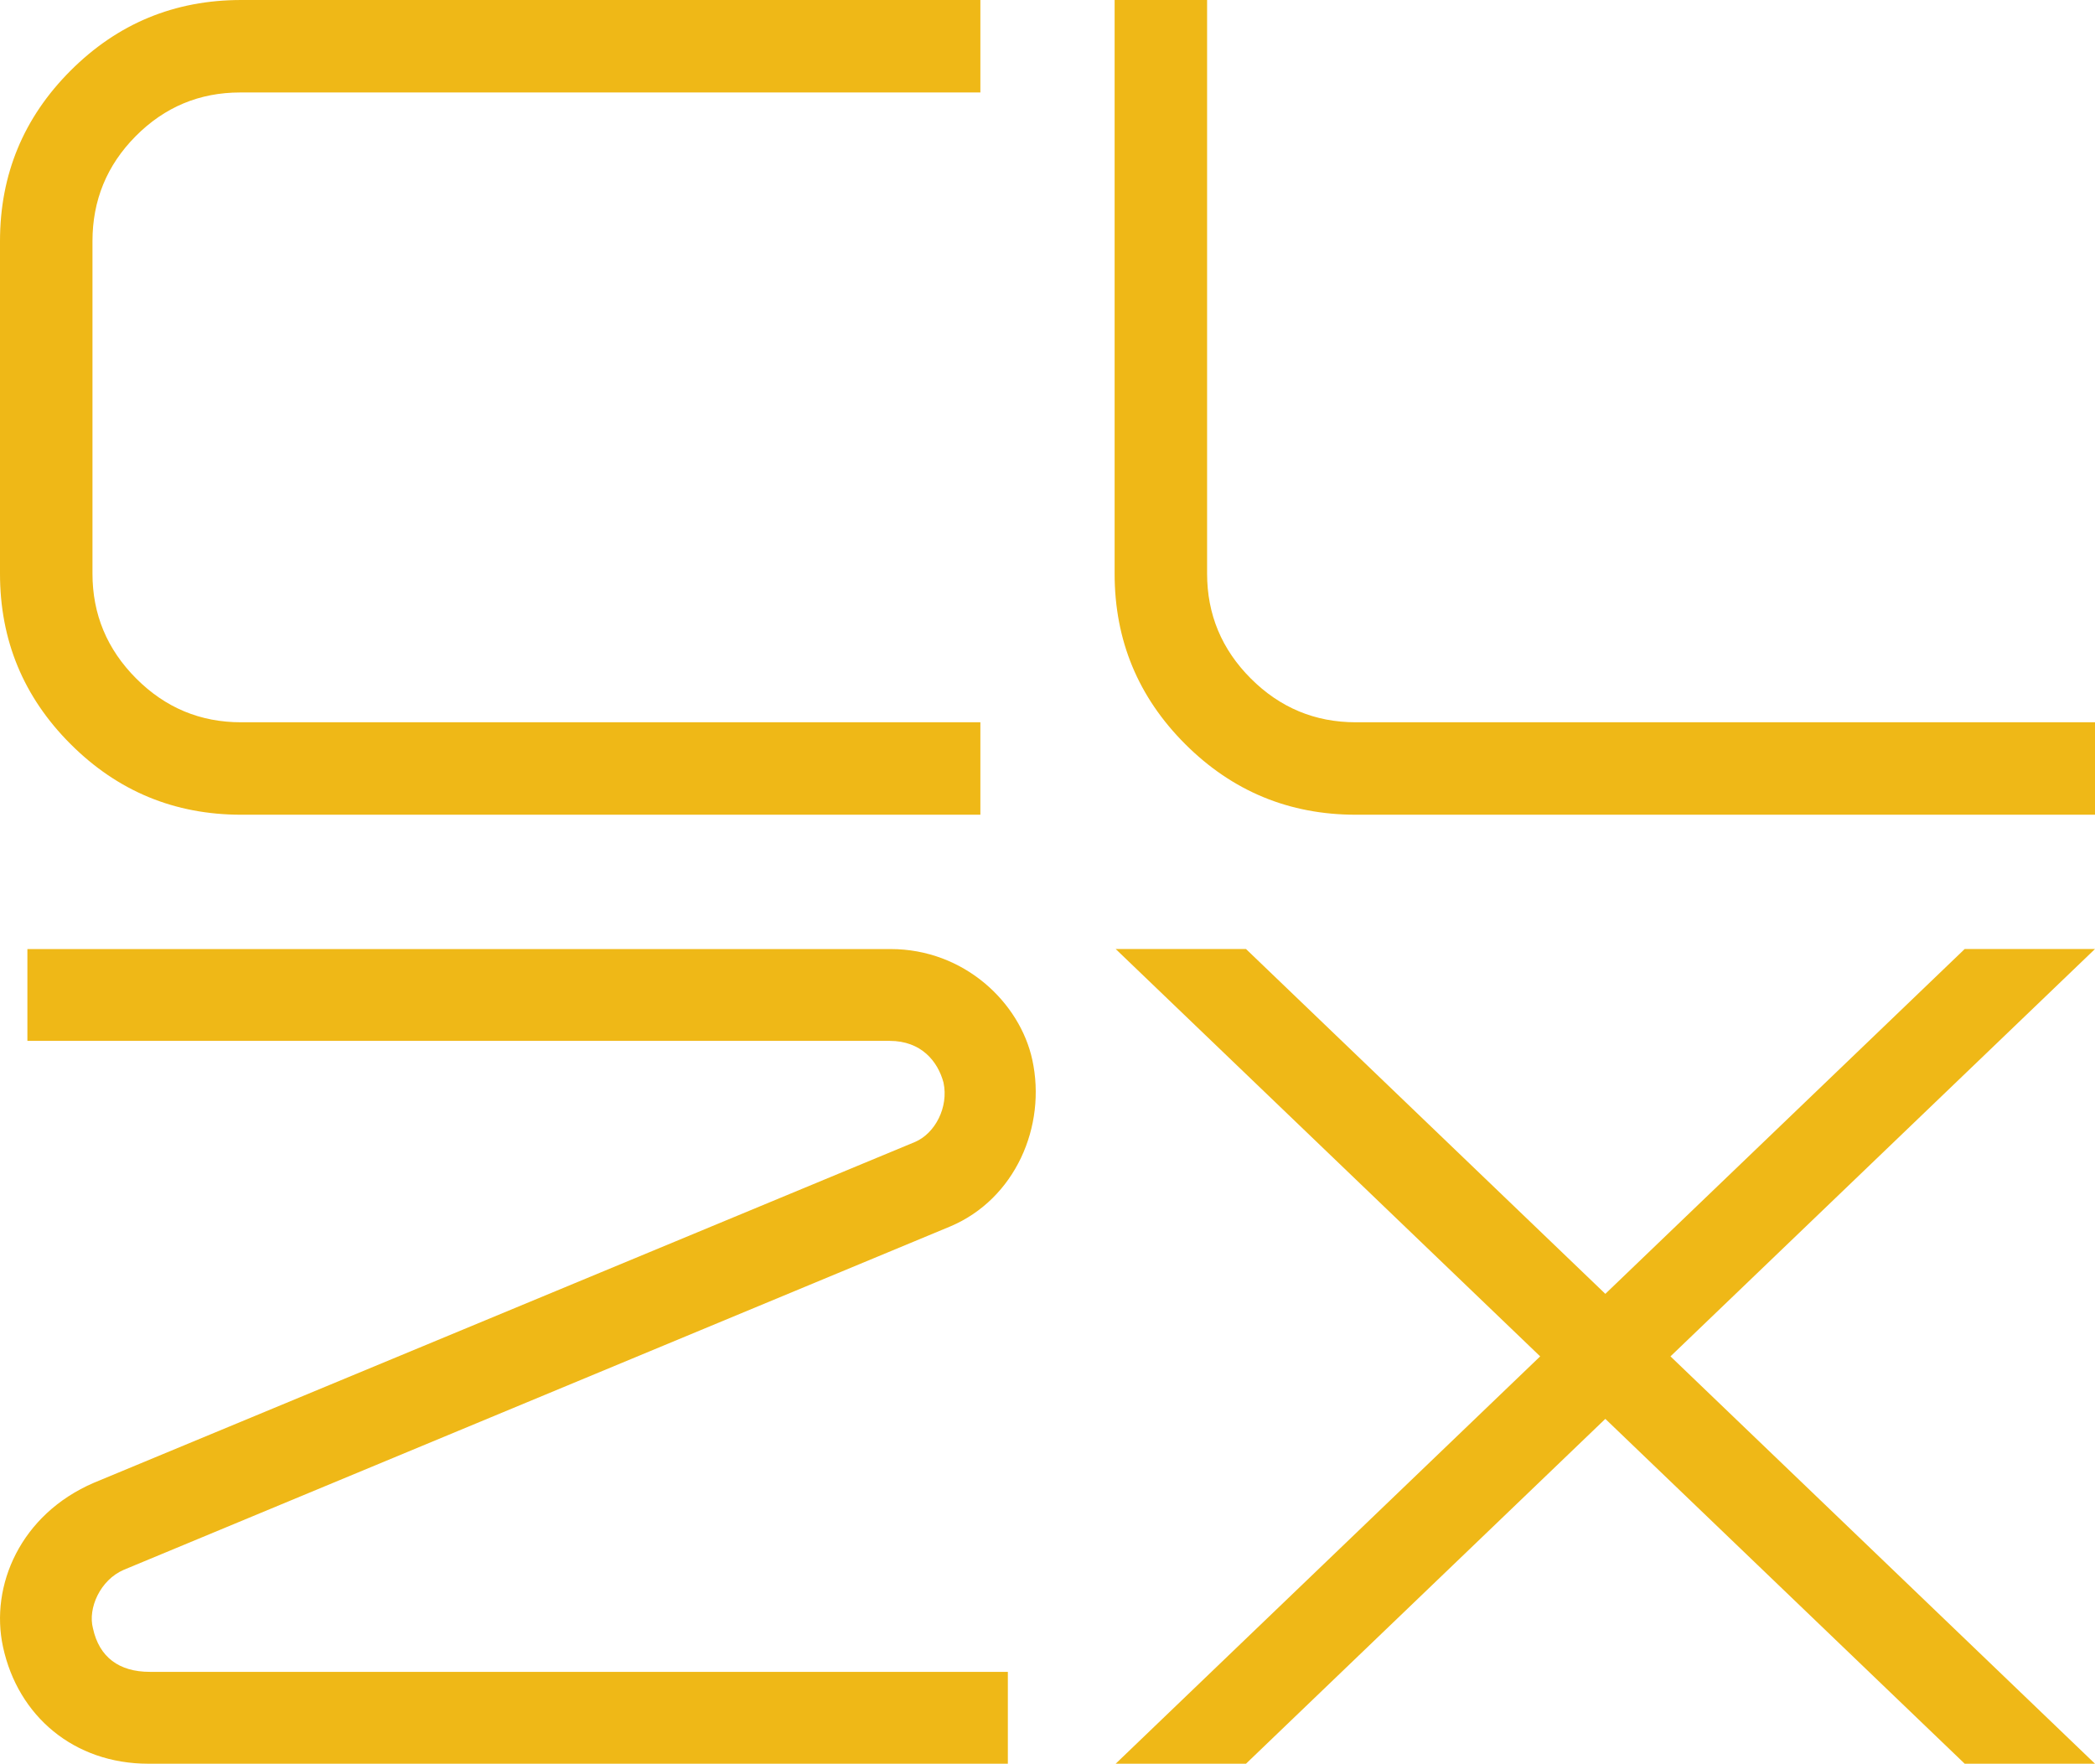
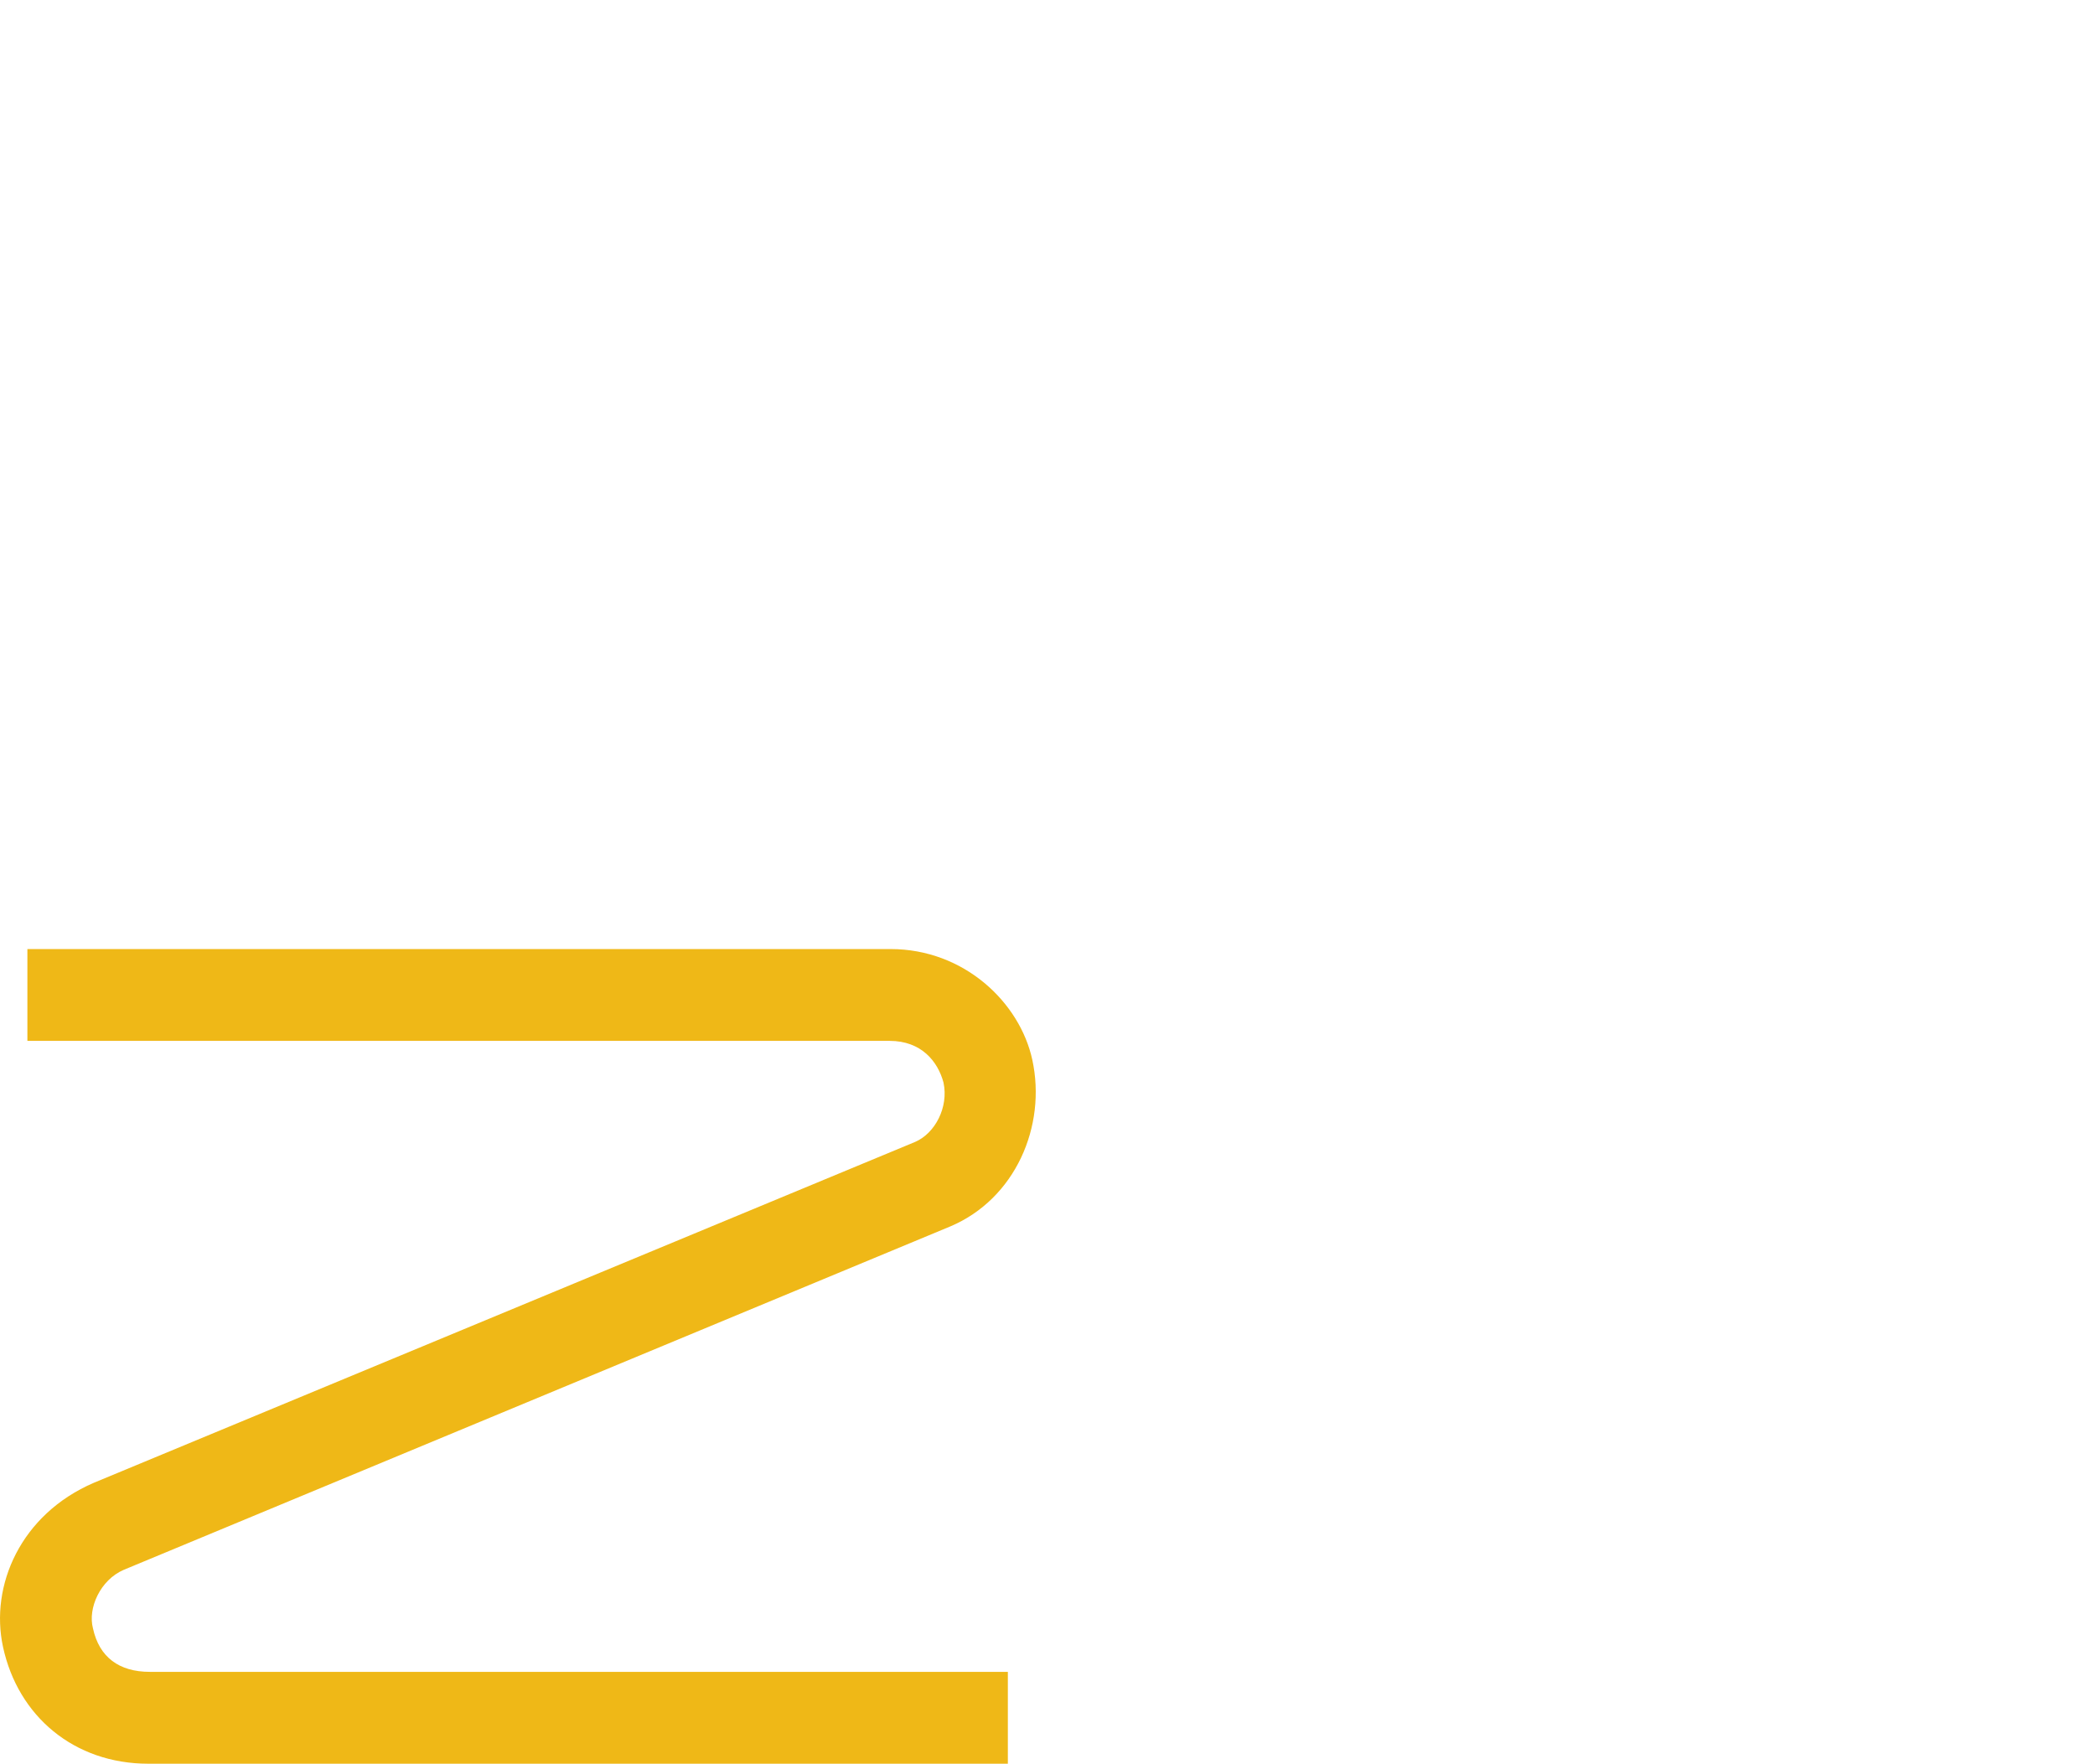
<svg xmlns="http://www.w3.org/2000/svg" viewBox="0 0 1033.1 869.74">
  <defs>
    <style>.cls-1{fill:#efb817;fill-rule:evenodd;}</style>
  </defs>
  <title>资源 9</title>
  <g id="图层_2" data-name="图层 2">
    <g id="图层_1-2" data-name="图层 1">
-       <path class="cls-1" d="M483.45,401.76H118.93q-49.26,0-84.11-34.81T0,282.84V118.93q0-49.3,34.81-84.11T118.93,0H483.45V45.6h-365q-30.16,0-51.56,21.57C52.67,81.5,45.6,98.82,45.6,118.93V282.84q0,30.15,21.57,51.76t51.76,21.57H483.45v45.6Z" />
-       <path class="cls-1" d="M1033.1,401.76H668.58q-49.26,0-84.11-34.81t-34.82-84.11V0h45.6V282.84q0,30.19,21.57,51.76t51.76,21.57H1033.1v45.6Z" />
-       <polygon class="cls-1" points="550.16 467.97 759.5 668.86 550.16 869.74 614.42 869.74 791.63 699.68 968.85 869.74 1033.1 869.74 823.76 668.86 1033.1 467.97 968.85 467.97 791.63 638.03 614.42 467.97 550.16 467.97 550.16 467.97" />
      <path class="cls-1" d="M13.51,468H439.17c36.3,0,63.73,26.36,69.88,54.57,7.14,32.82-8.44,68.65-40.39,82.19L61,774.13c-11.6,5-17.79,19-15.15,28.87,3.08,14.21,12.9,21.43,28,21.43H497v45.3H73.14c-36.64,0-64.25-23.46-71.64-57.53-6.59-30.29,8.67-65.45,44.77-81l405-168.09c9.87-4.25,16.59-17.13,14-29.26-2.79-10.41-10.89-20.57-26.58-20.57H13.51Z" />
    </g>
  </g>
</svg>